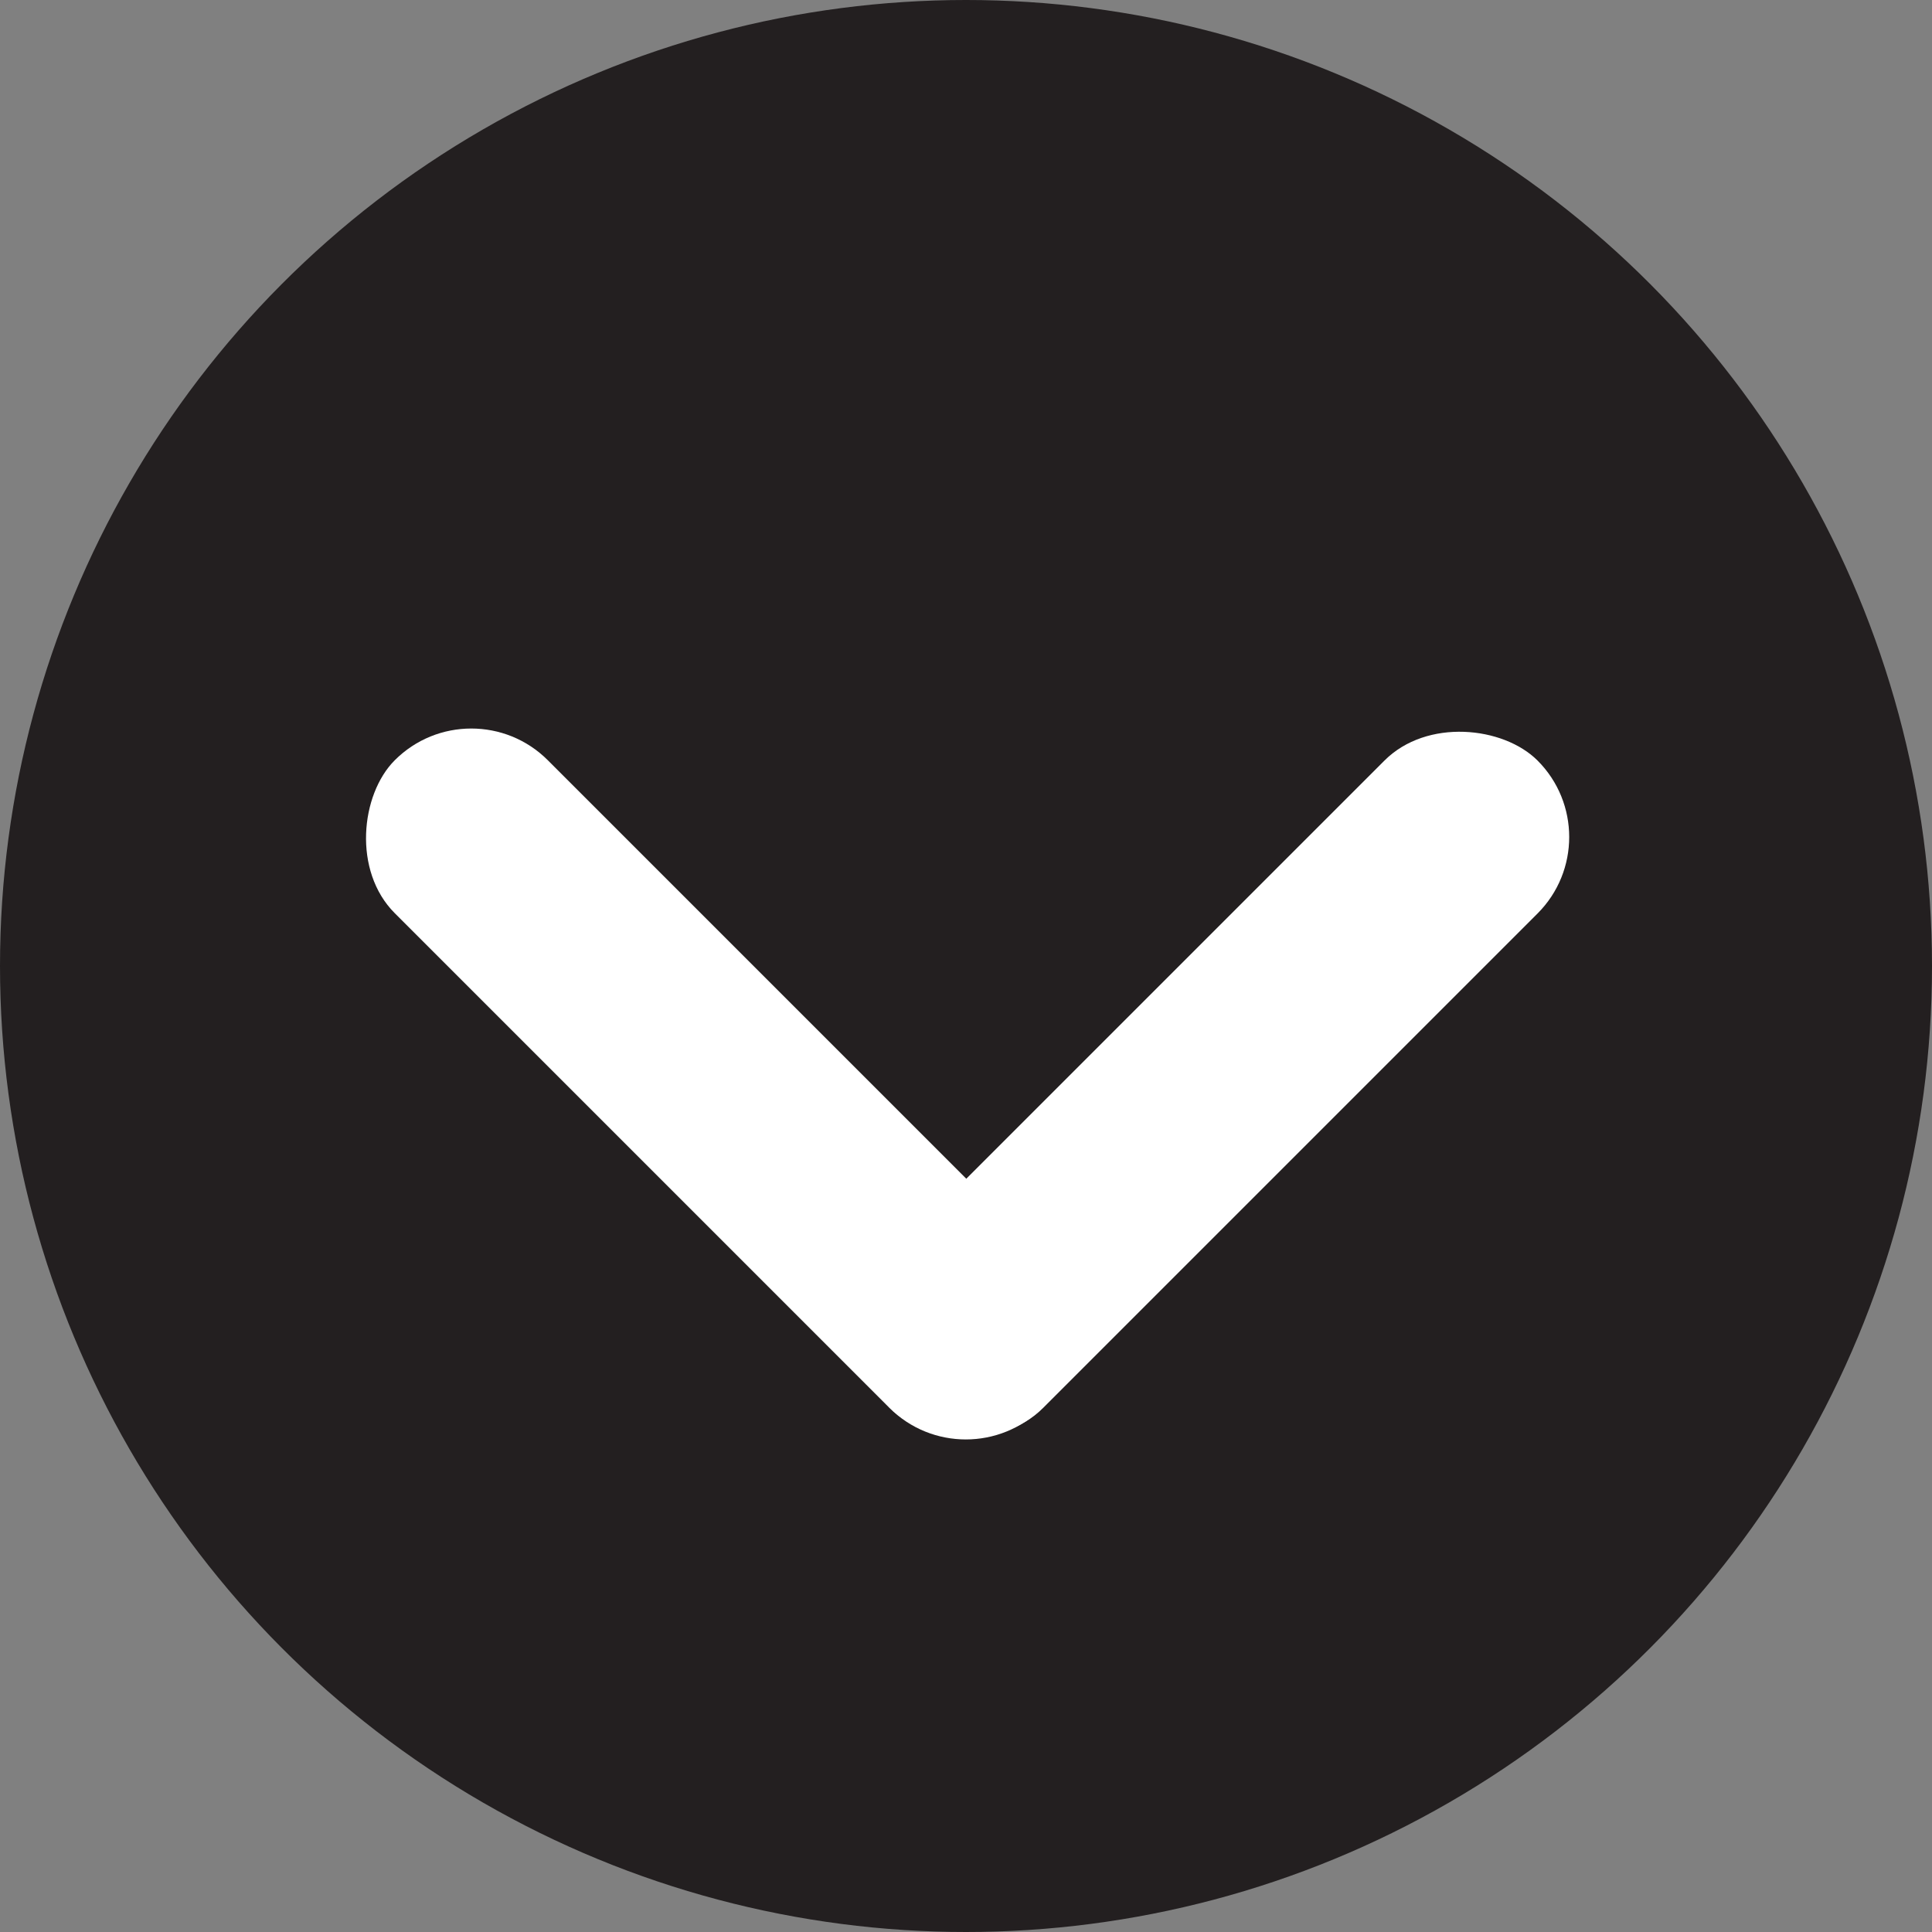
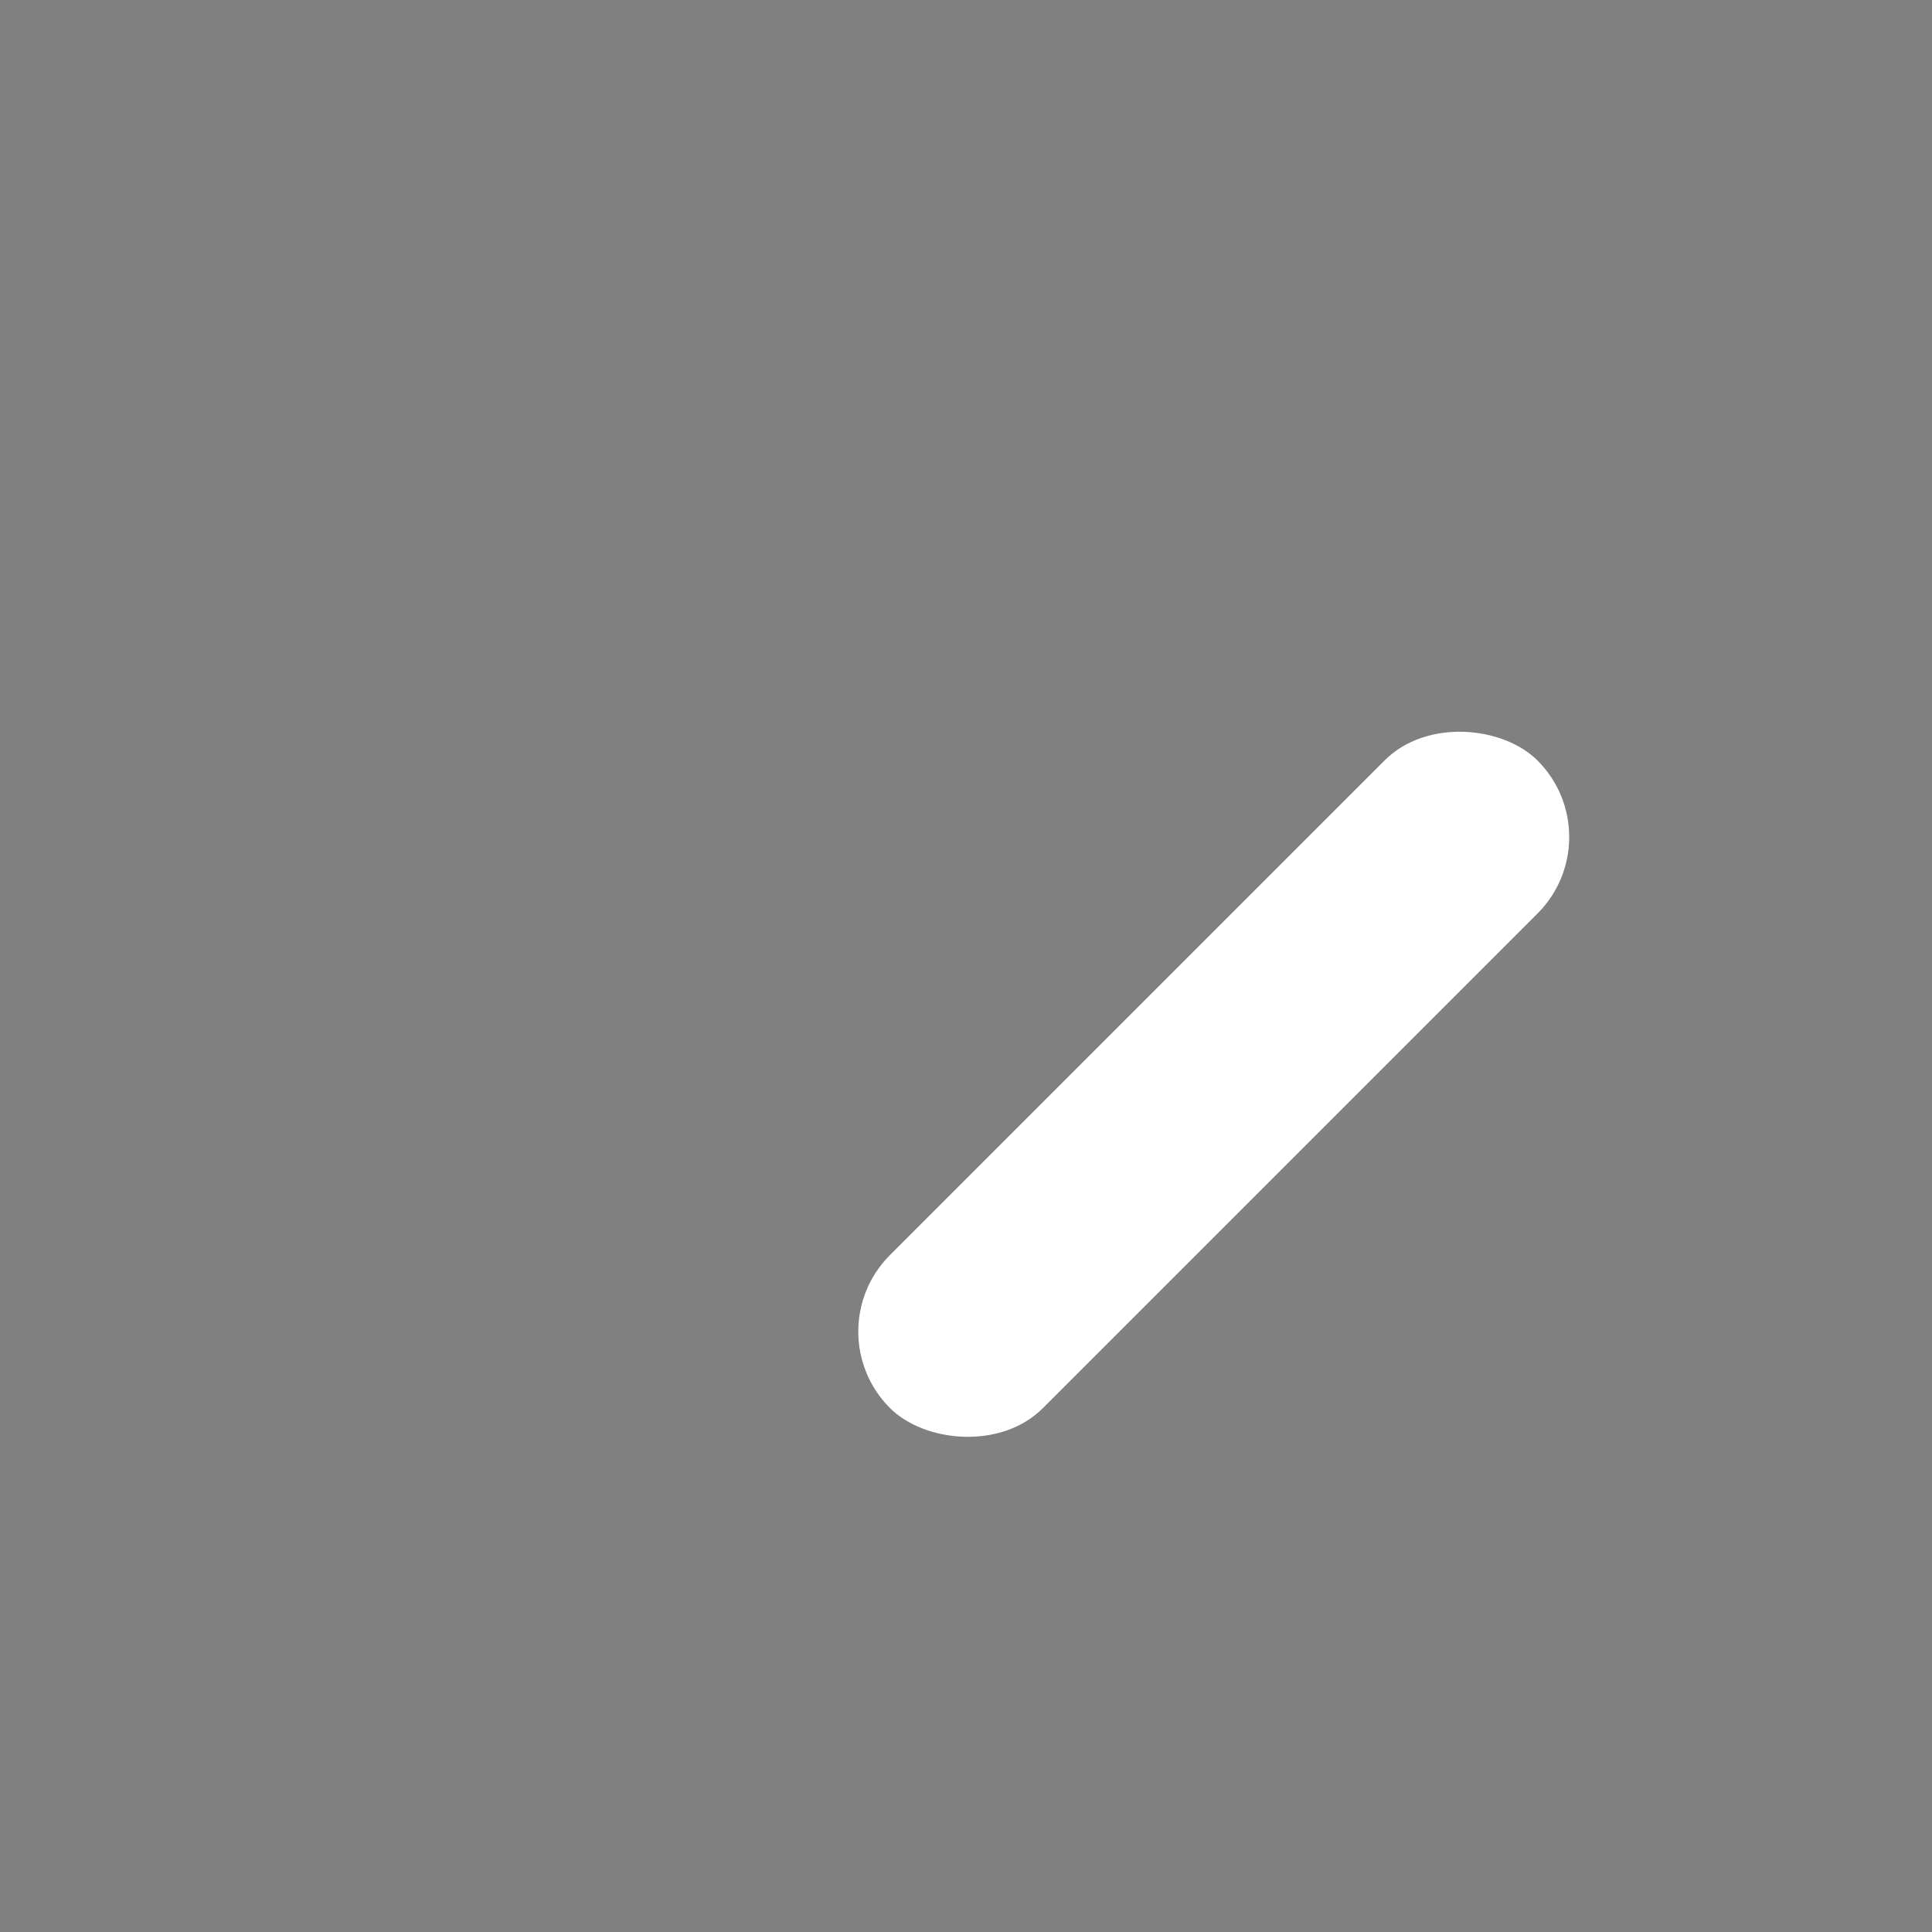
<svg xmlns="http://www.w3.org/2000/svg" viewBox="0 0 50 50">
  <rect x="0" y="0" width="50" height="50" fill="#808080" stroke="none" />
  <defs>
    <style>.cls-1{fill:#231f20;}.cls-2{fill:#fff;}</style>
  </defs>
  <title>uventa-nex-arrow</title>
  <g id="Layer_2" data-name="Layer 2">
    <g id="Layer_1-2" data-name="Layer 1">
-       <circle class="cls-1" cx="25" cy="25" r="25" />
      <rect class="cls-2" x="19.56" y="25.26" width="23.7" height="5.6" rx="2.8" transform="translate(-10.64 30.43) rotate(-45)" />
-       <rect class="cls-2" x="6.74" y="25.26" width="23.7" height="5.6" rx="2.8" transform="translate(11.9 61.04) rotate(-135)" />
    </g>
  </g>
</svg>